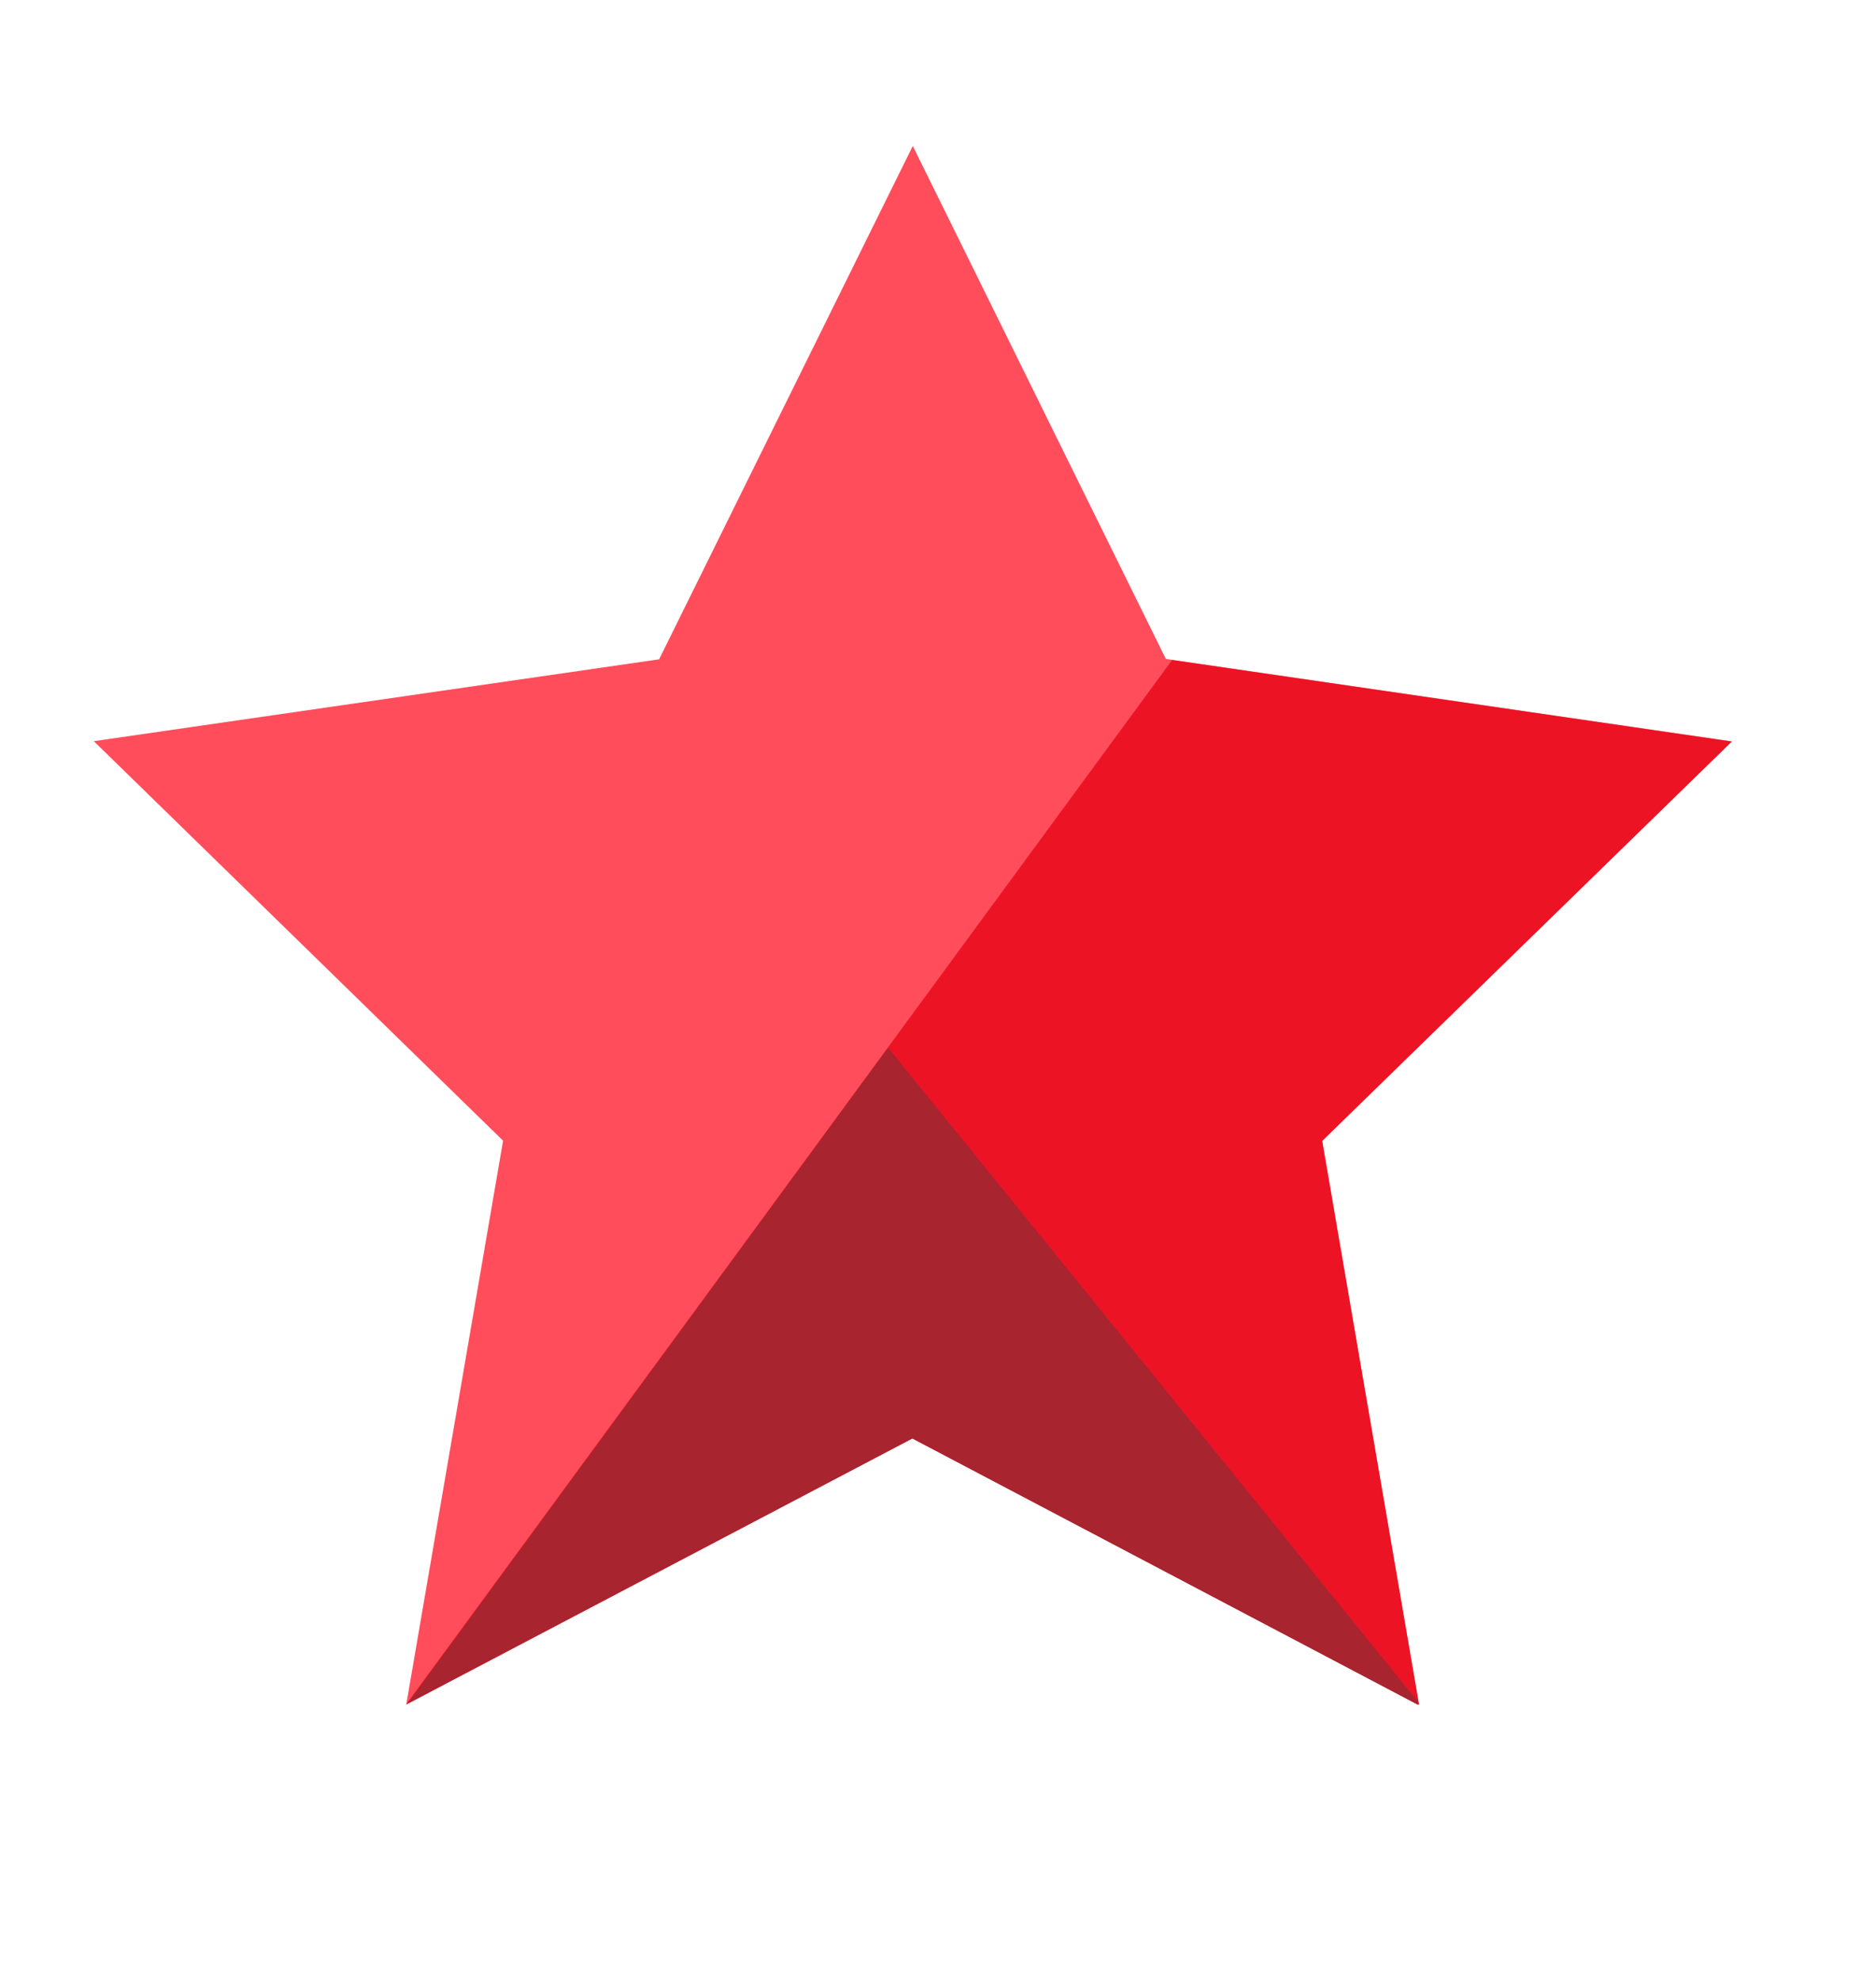
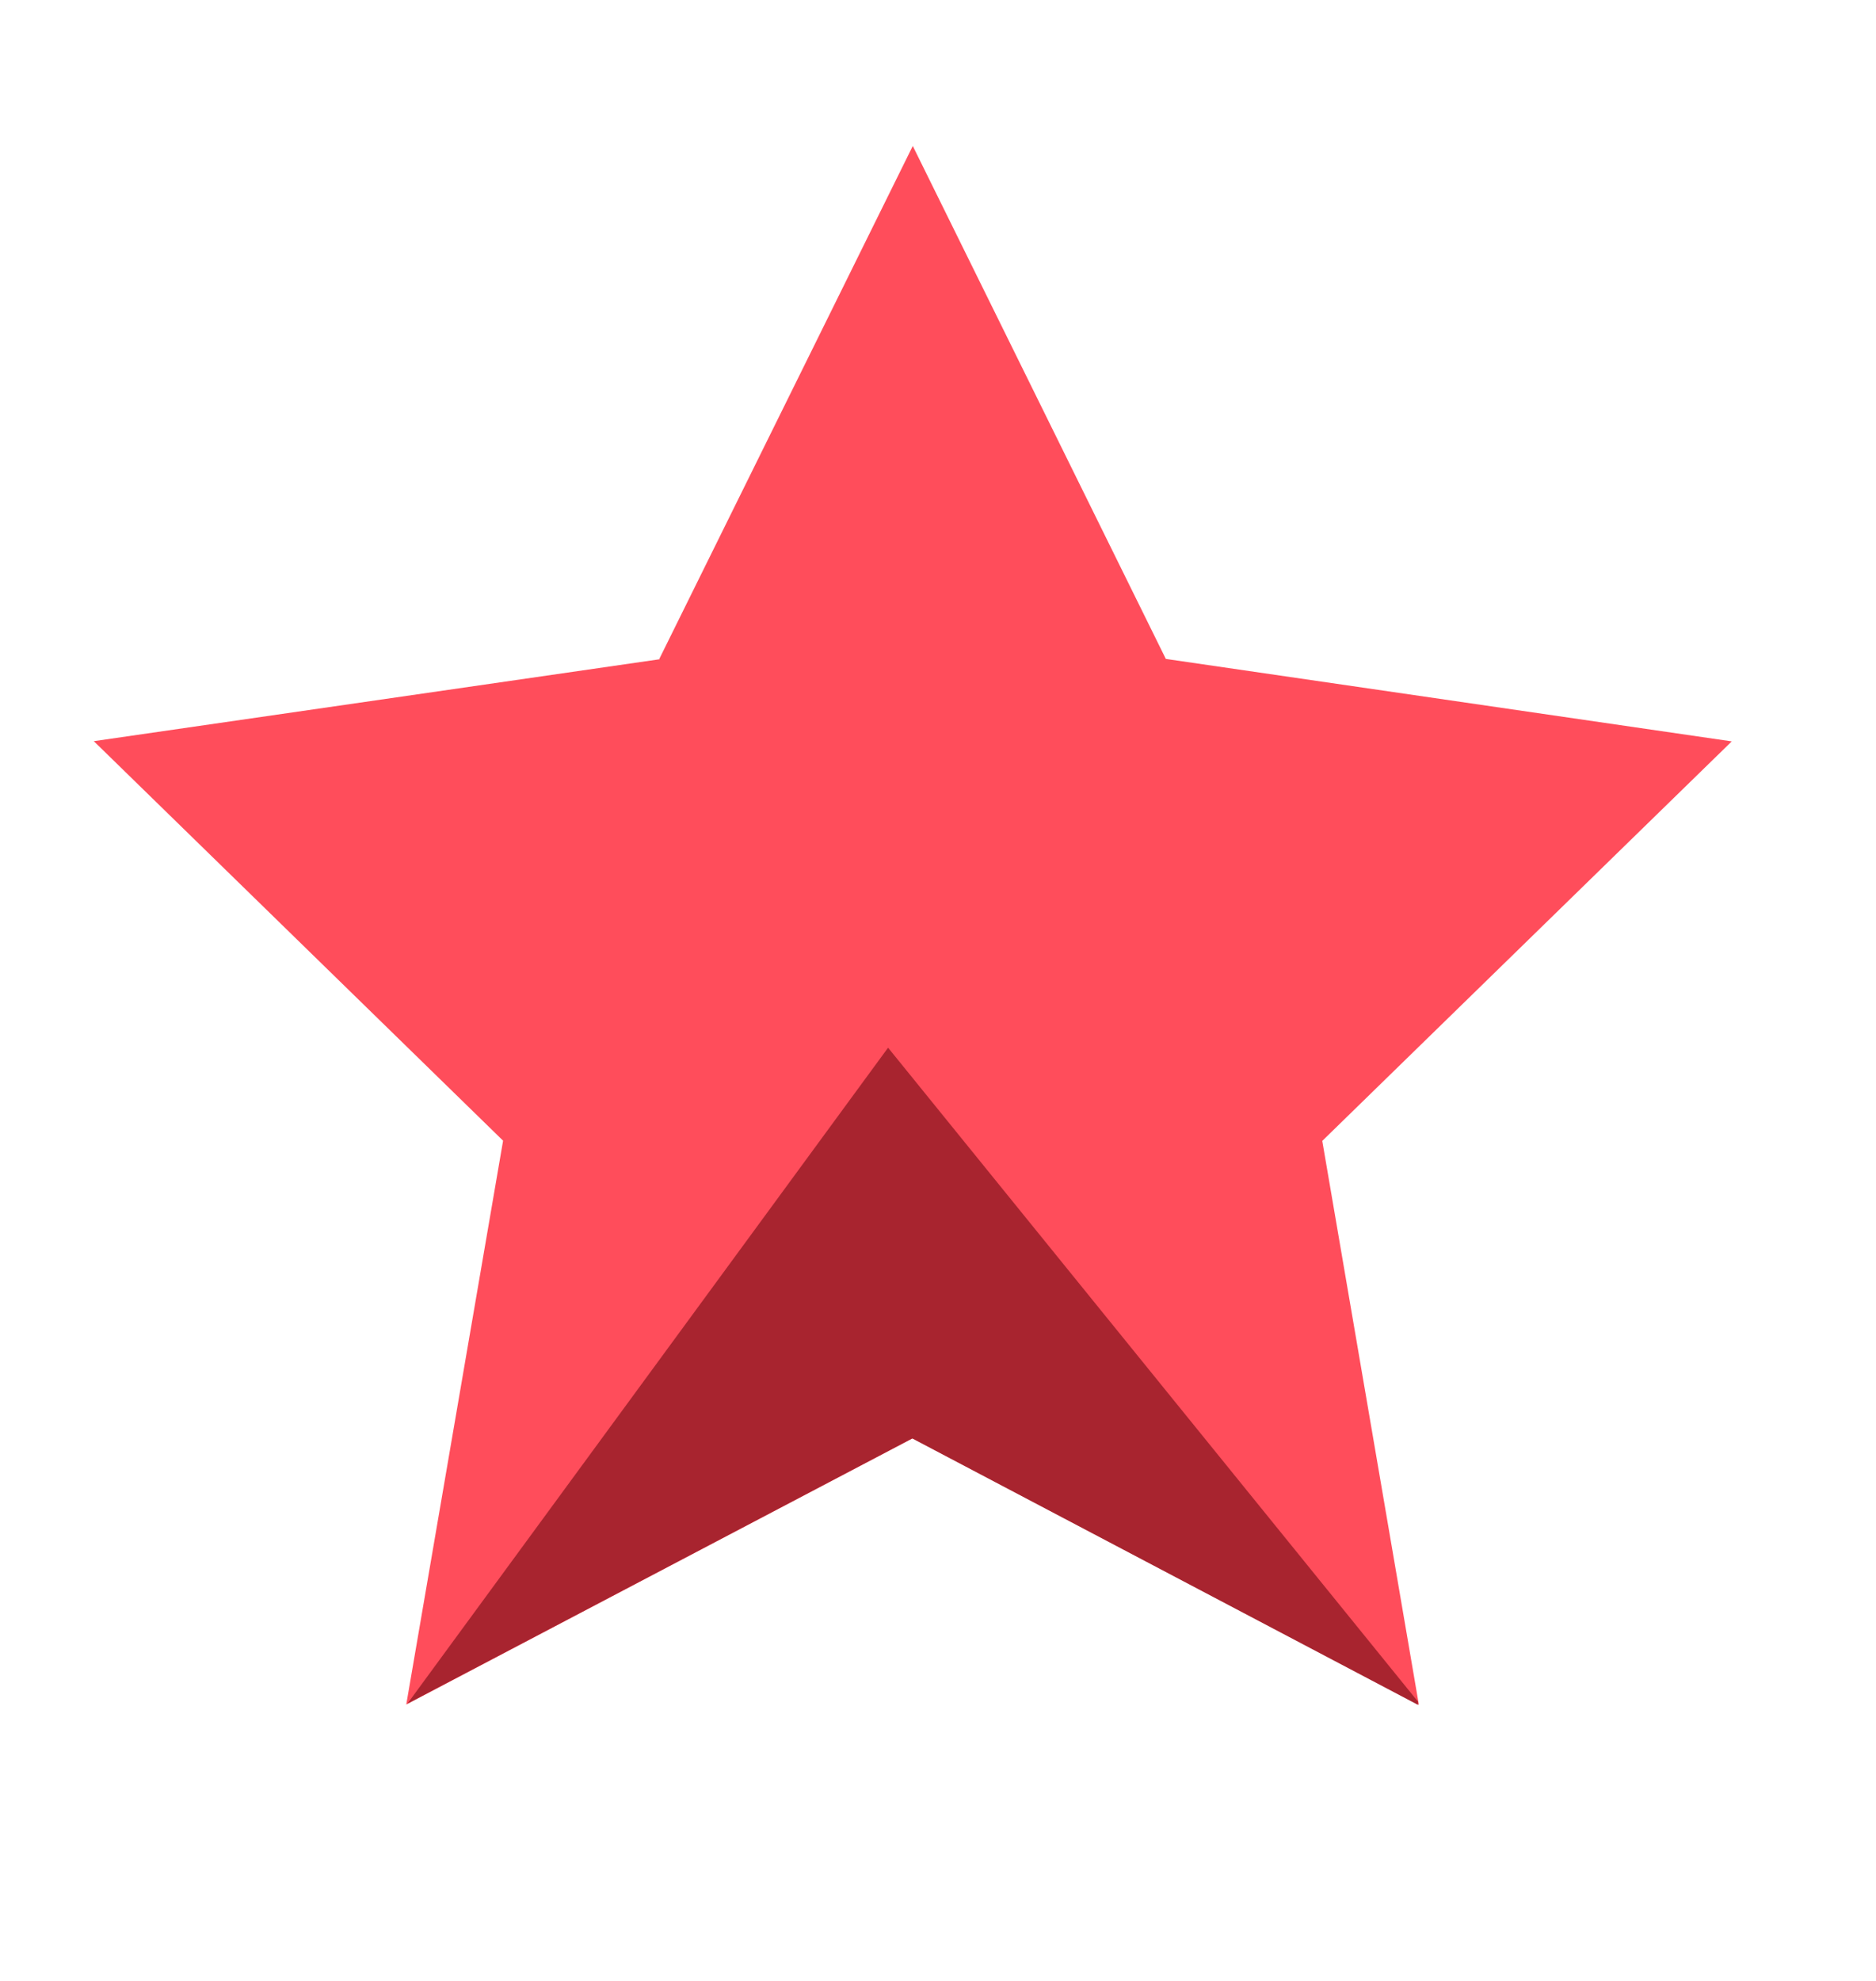
<svg xmlns="http://www.w3.org/2000/svg" width="18" height="19" viewBox="0 0 18 19" fill="none">
  <path d="M6.326 6.32L8.758 1.4L11.186 6.32L16.616 7.111L12.687 10.943L13.614 16.352L8.756 13.796L3.898 16.349L4.827 10.941L0.9 7.109L6.33 6.323L6.326 6.32Z" fill="#FF4D5B" />
-   <path d="M8.754 13.796L3.896 16.349L11.246 6.331L16.616 7.113L12.685 10.943L13.616 16.352L8.754 13.796Z" fill="#EC1325" />
  <path d="M8.754 13.796L3.909 16.341L8.521 10.049L13.605 16.321V16.352L8.752 13.796H8.754Z" fill="#A8242F" />
</svg>